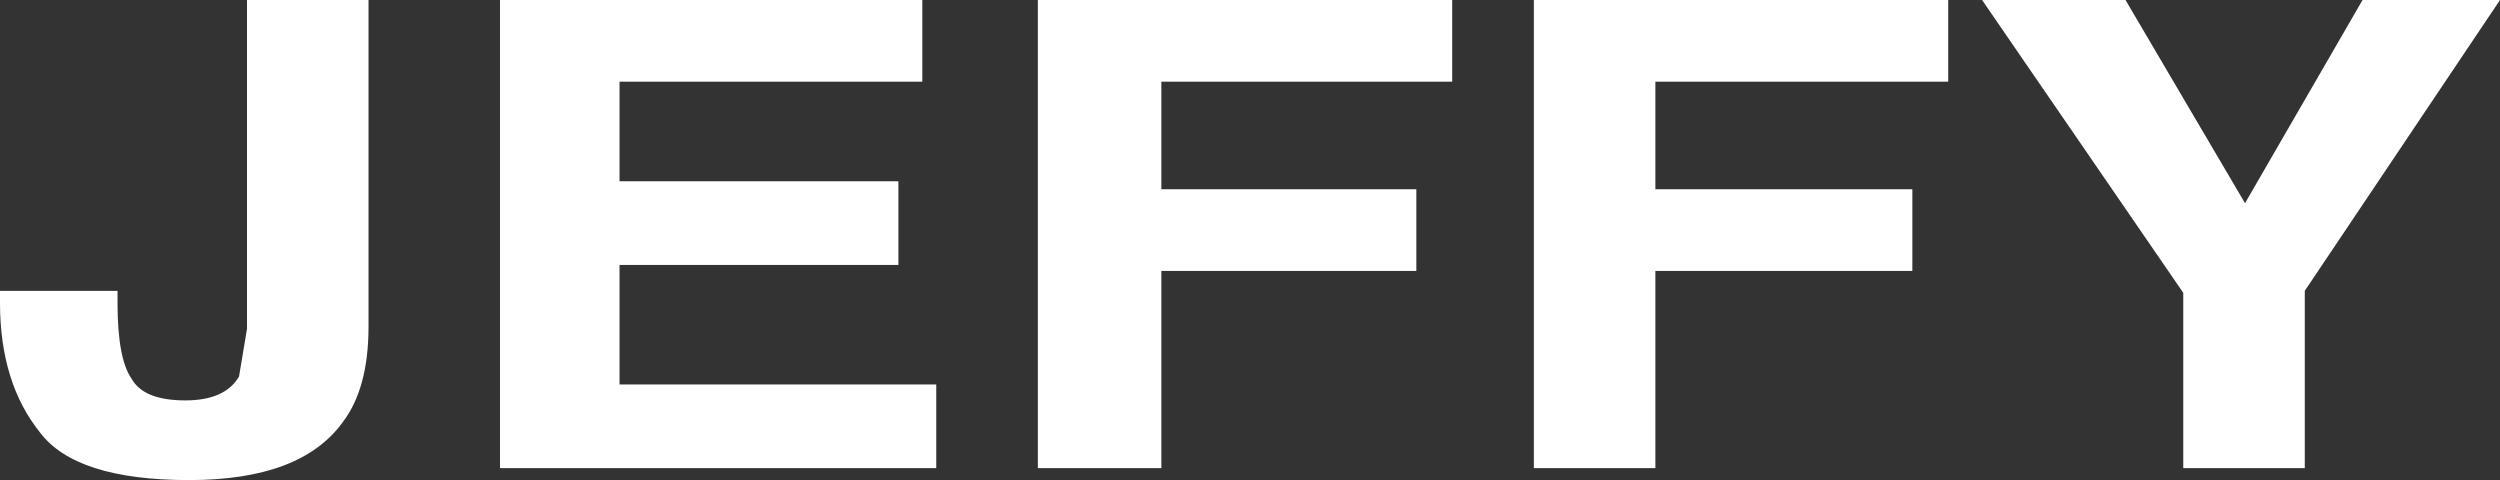
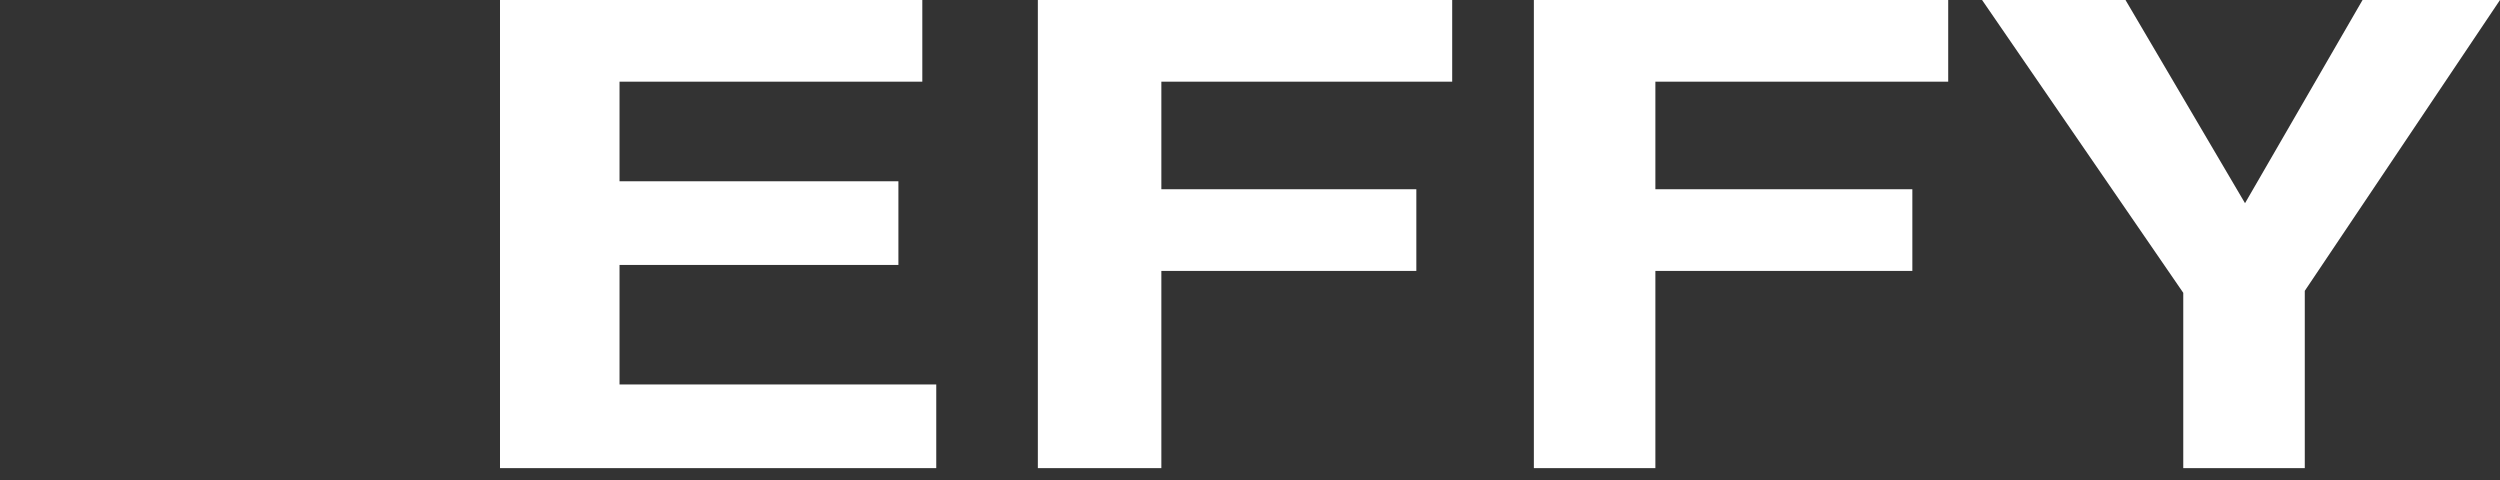
<svg xmlns="http://www.w3.org/2000/svg" height="12.05px" width="62.75px">
  <rect width="100%" height="100%" fill="#333333" stroke="none" />
  <g transform="matrix(1.0, 0.0, 0.0, 1.0, 30.85, 5.55)">
-     <path d="M-21.6 -5.55 L-21.6 2.65 Q-21.6 4.2 -22.25 5.05 -23.3 6.5 -26.1 6.5 -28.95 6.5 -29.85 5.3 -30.85 4.05 -30.85 2.05 L-30.85 1.75 -27.9 1.75 -27.9 2.05 Q-27.9 3.45 -27.55 3.95 -27.25 4.5 -26.2 4.5 -25.2 4.5 -24.85 3.9 L-24.65 2.7 -24.65 -5.55 -21.6 -5.55" fill="#ffffff" fill-rule="evenodd" stroke="none" />
    <path d="M-18.3 -5.55 L-7.7 -5.55 -7.7 -3.5 -15.3 -3.5 -15.3 -1.0 -8.3 -1.0 -8.3 1.1 -15.3 1.1 -15.3 4.1 -7.35 4.1 -7.35 6.2 -18.3 6.2 -18.3 -5.55" fill="#ffffff" fill-rule="evenodd" stroke="none" />
    <path d="M4.7 1.25 L-1.7 1.25 -1.7 6.2 -4.8 6.2 -4.8 -5.55 5.6 -5.55 5.6 -3.5 -1.7 -3.5 -1.7 -0.8 4.7 -0.8 4.7 1.25" fill="#ffffff" fill-rule="evenodd" stroke="none" />
    <path d="M7.65 -5.55 L18.05 -5.55 18.05 -3.5 10.7 -3.5 10.7 -0.8 17.15 -0.8 17.15 1.25 10.7 1.25 10.7 6.2 7.65 6.2 7.65 -5.55" fill="#ffffff" fill-rule="evenodd" stroke="none" />
    <path d="M28.45 -5.55 L31.9 -5.55 27.0 1.75 27.0 6.2 23.95 6.2 23.95 1.8 18.9 -5.55 22.5 -5.55 25.5 -0.45 28.45 -5.55" fill="#ffffff" fill-rule="evenodd" stroke="none" />
  </g>
</svg>